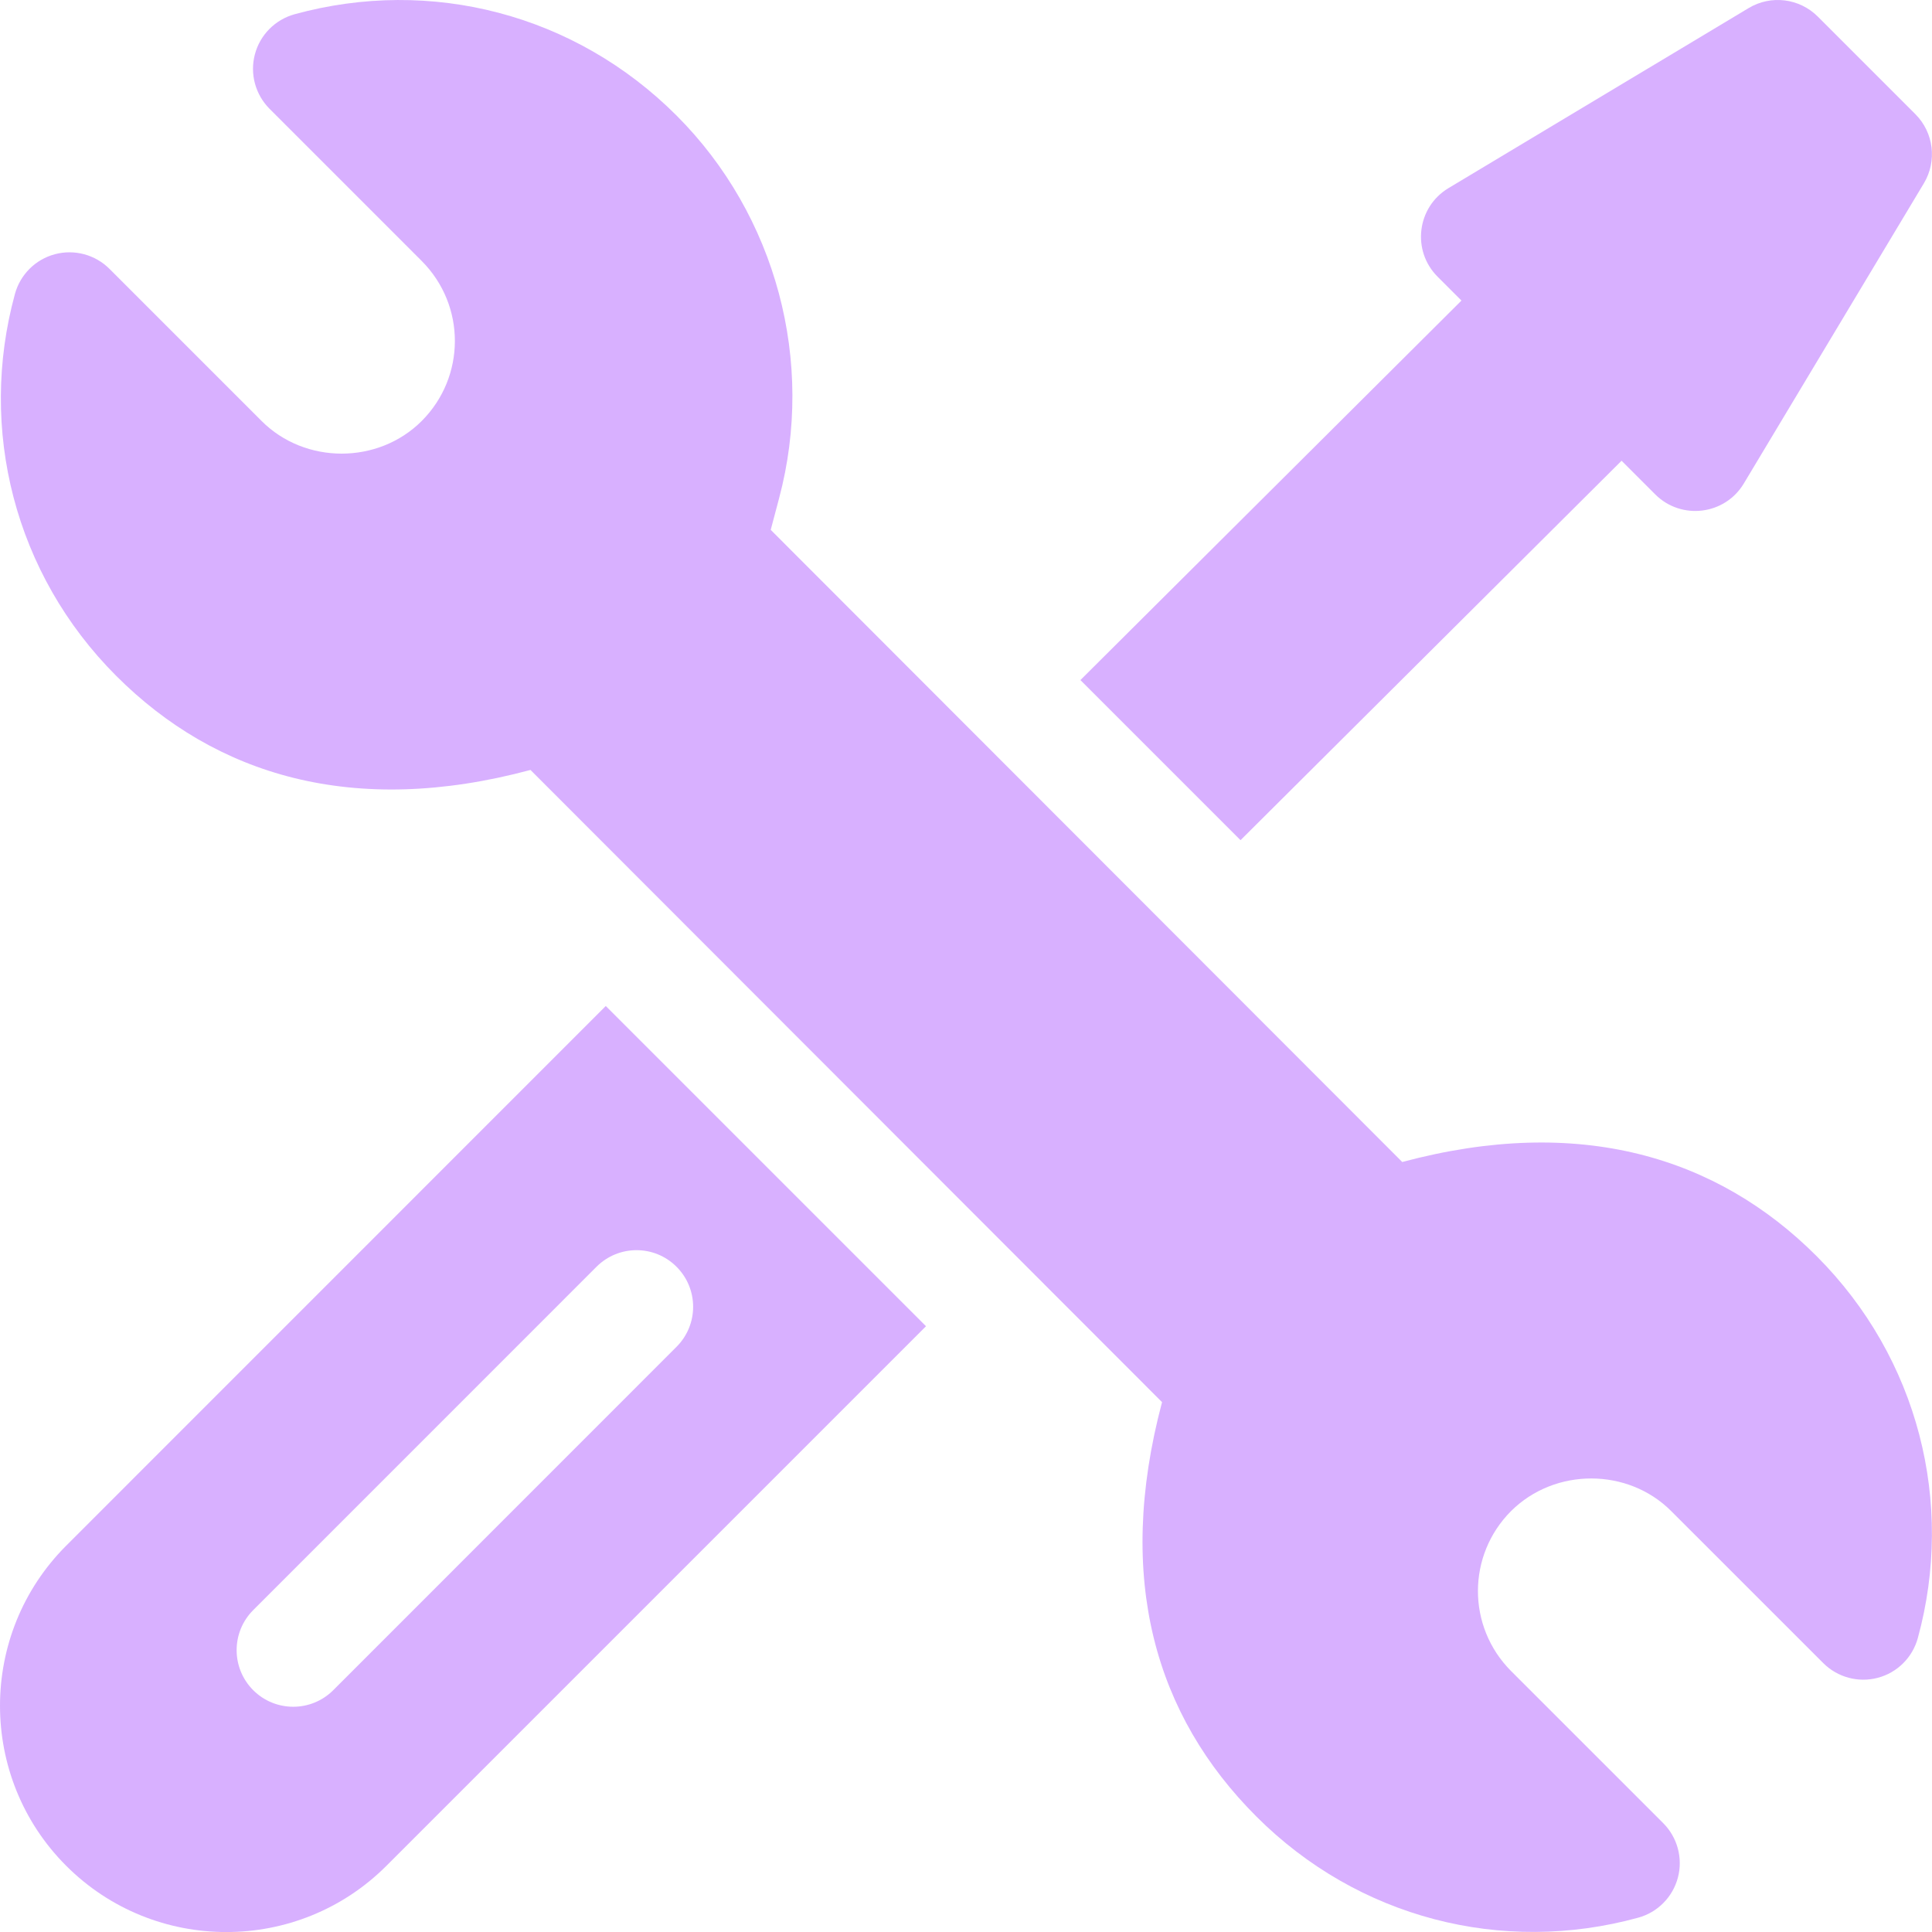
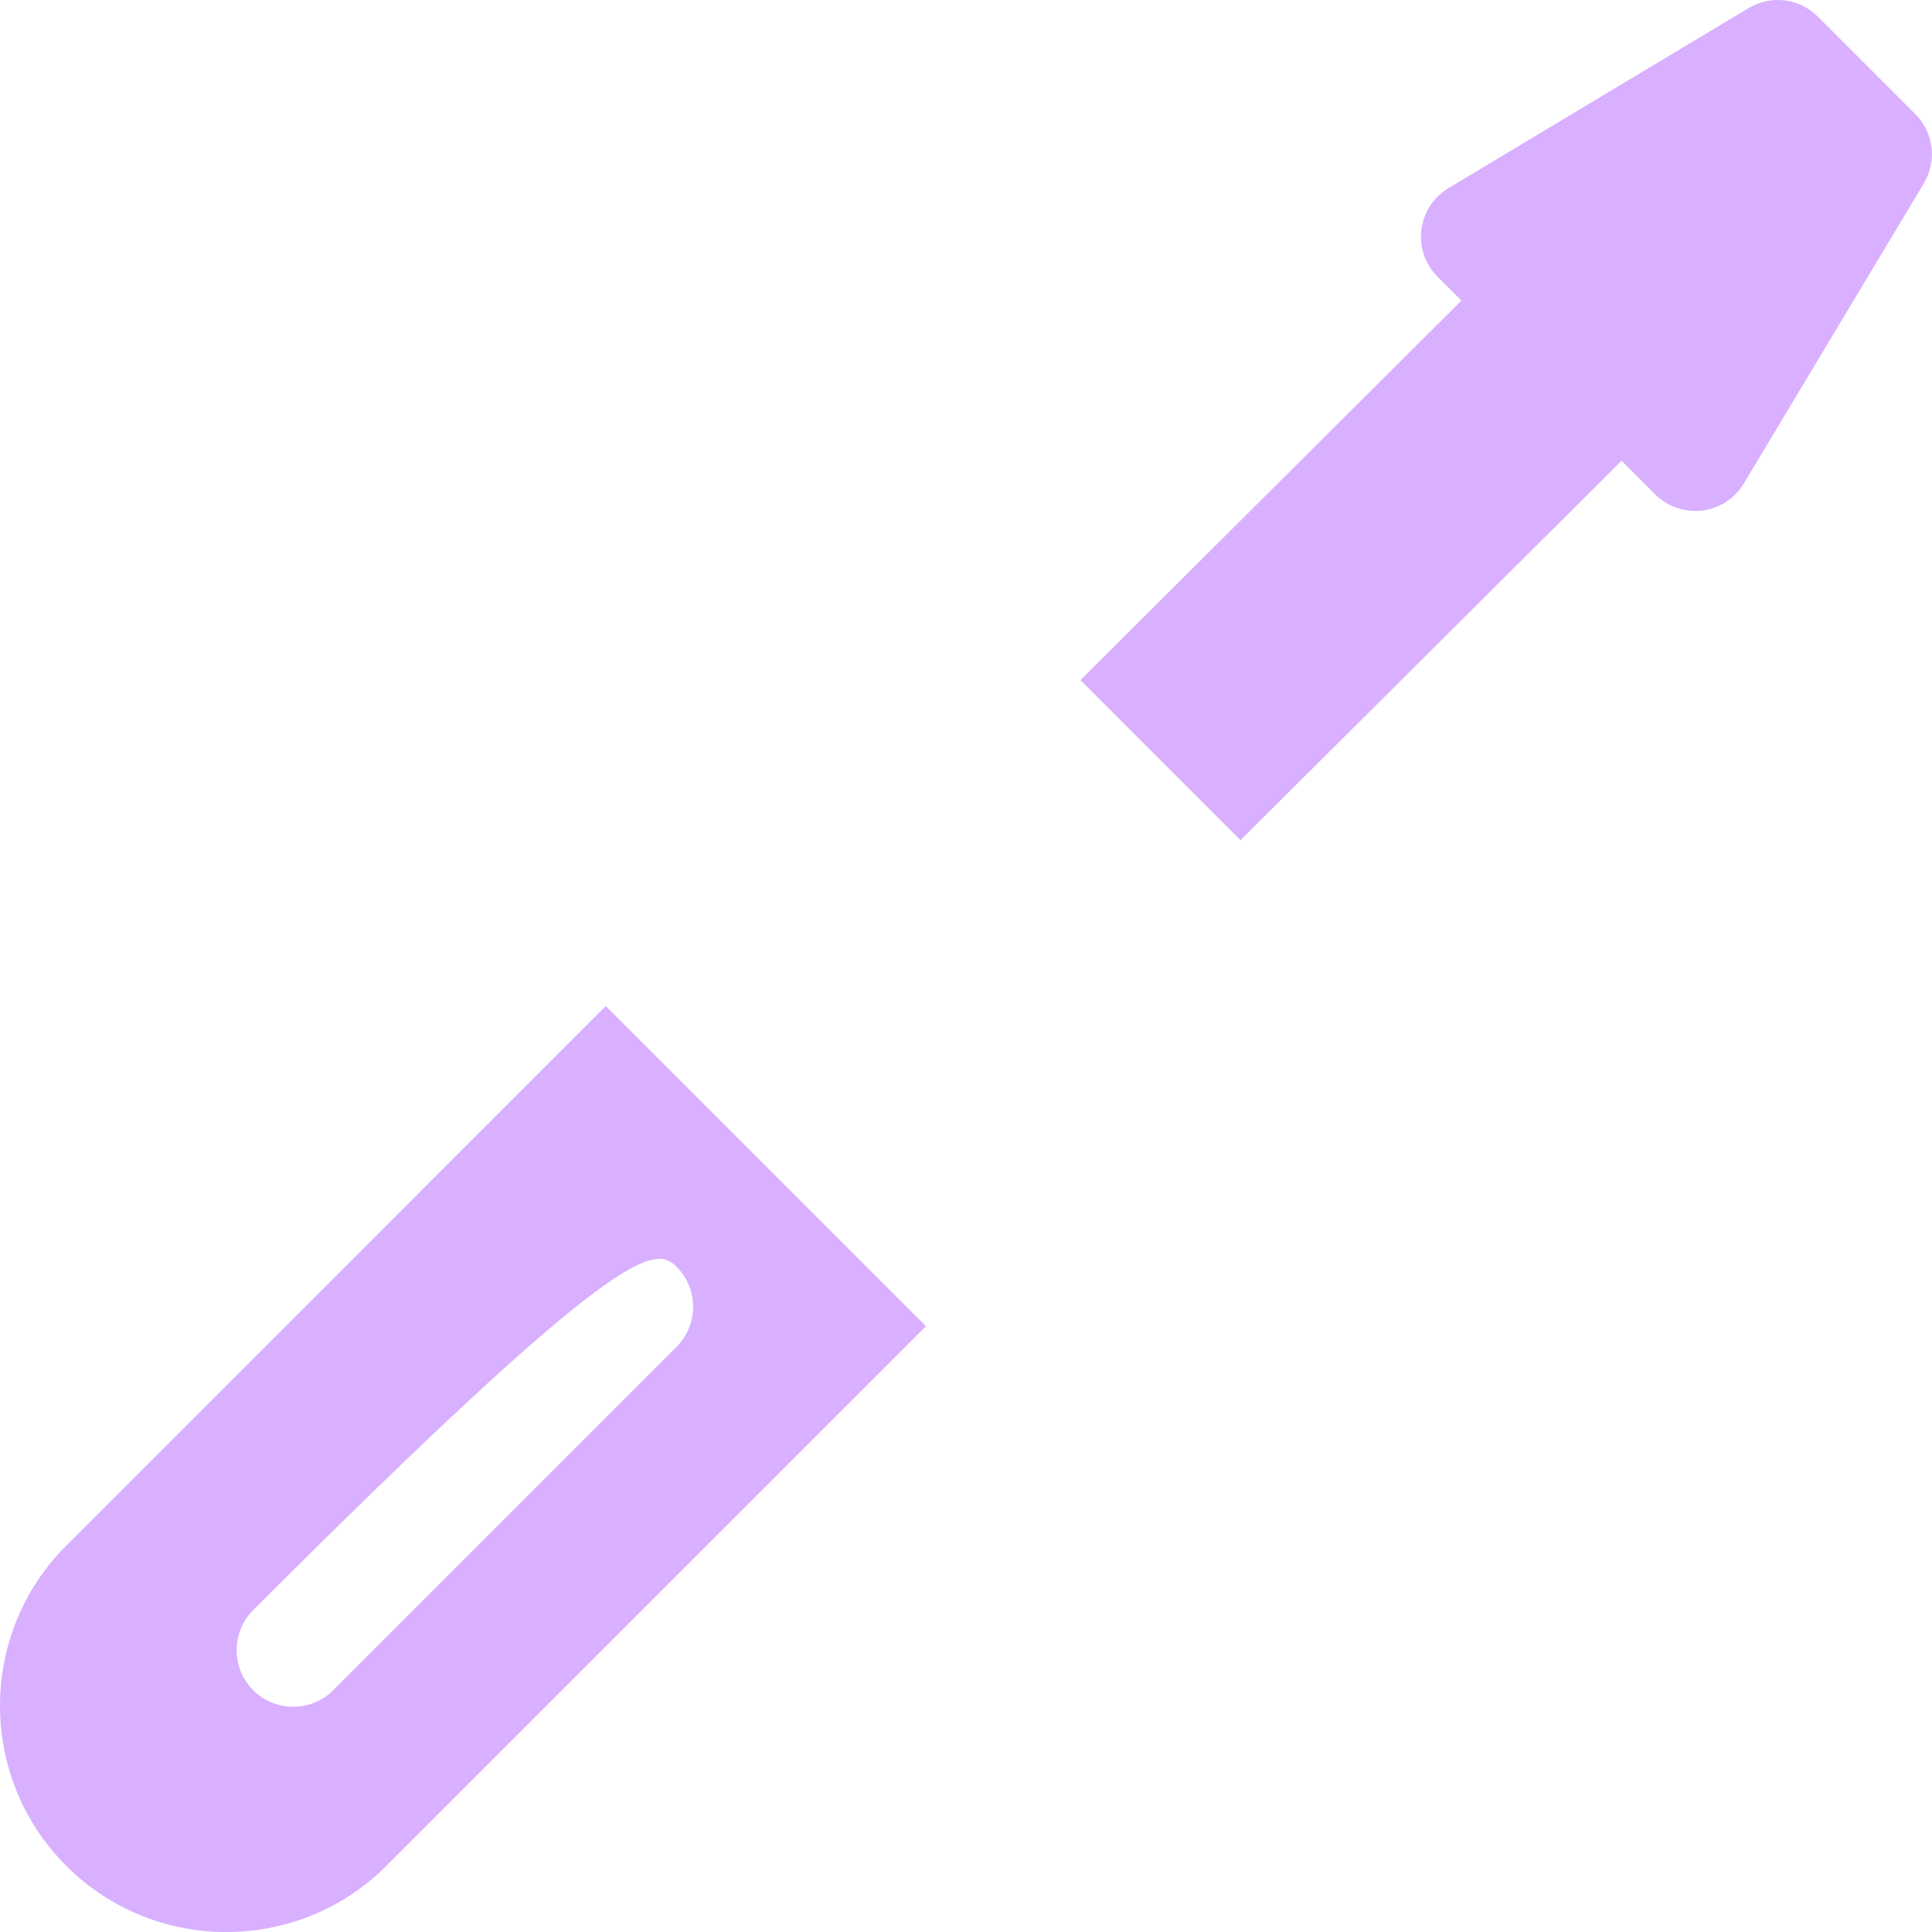
<svg xmlns="http://www.w3.org/2000/svg" width="40" height="40" viewBox="0 0 40 40" fill="none">
  <g clip-path="url(#clip0_1941_3537)">
-     <path d="M37.611 26.007C35.554 23.948 32.699 23.076 29.032 24.058L15.957 10.97L16.13 10.317C16.883 7.491 16.069 4.454 14.007 2.392C11.907 0.291 8.922 -0.48 6.099 0.295C5.697 0.406 5.383 0.722 5.277 1.126C5.17 1.529 5.287 1.958 5.582 2.254L8.73 5.402C9.651 6.325 9.642 7.802 8.733 8.714C7.831 9.618 6.315 9.617 5.416 8.716L2.267 5.567C1.972 5.272 1.542 5.156 1.138 5.263C0.734 5.37 0.419 5.684 0.309 6.087C-0.455 8.879 0.297 11.883 2.406 13.993C4.463 16.051 7.315 16.926 10.983 15.941L24.059 29.03C23.084 32.695 23.925 35.523 26.011 37.608C28.113 39.712 31.099 40.477 33.916 39.704C34.319 39.594 34.632 39.277 34.739 38.874C34.846 38.47 34.729 38.041 34.434 37.745L31.286 34.598C30.366 33.675 30.375 32.197 31.284 31.286C32.197 30.378 33.71 30.392 34.6 31.285L37.749 34.433C38.044 34.728 38.475 34.844 38.878 34.737C39.282 34.63 39.597 34.316 39.707 33.913C40.471 31.121 39.72 28.117 37.611 26.007Z" fill="#D8B0FF" />
-     <path d="M12.542 20.828L1.371 32.001C-0.457 33.829 -0.457 36.802 1.371 38.63C3.199 40.458 6.172 40.458 8 38.63L19.172 27.458L12.542 20.828ZM6.9 34.993C6.442 35.451 5.7 35.451 5.242 34.993C4.785 34.535 4.785 33.794 5.242 33.336L12.35 26.227C12.808 25.769 13.55 25.769 14.007 26.227C14.465 26.685 14.465 27.426 14.007 27.884L6.9 34.993Z" fill="#D8B0FF" />
+     <path d="M12.542 20.828L1.371 32.001C-0.457 33.829 -0.457 36.802 1.371 38.63C3.199 40.458 6.172 40.458 8 38.63L19.172 27.458L12.542 20.828ZM6.9 34.993C6.442 35.451 5.7 35.451 5.242 34.993C4.785 34.535 4.785 33.794 5.242 33.336C12.808 25.769 13.55 25.769 14.007 26.227C14.465 26.685 14.465 27.426 14.007 27.884L6.9 34.993Z" fill="#D8B0FF" />
    <path d="M39.656 2.364L37.635 0.343C37.255 -0.037 36.665 -0.11 36.204 0.167L29.989 3.895C29.335 4.288 29.224 5.19 29.764 5.729L30.258 6.223L22.369 14.08L25.684 17.395L33.573 9.539L34.27 10.236C34.809 10.774 35.712 10.664 36.104 10.01L39.832 3.795C40.108 3.334 40.036 2.744 39.656 2.364Z" fill="#D8B0FF" />
  </g>
  <defs>
    <clipPath id="clip0_1941_3537">
      <rect width="40" height="40" fill="white" />
    </clipPath>
  </defs>
</svg>